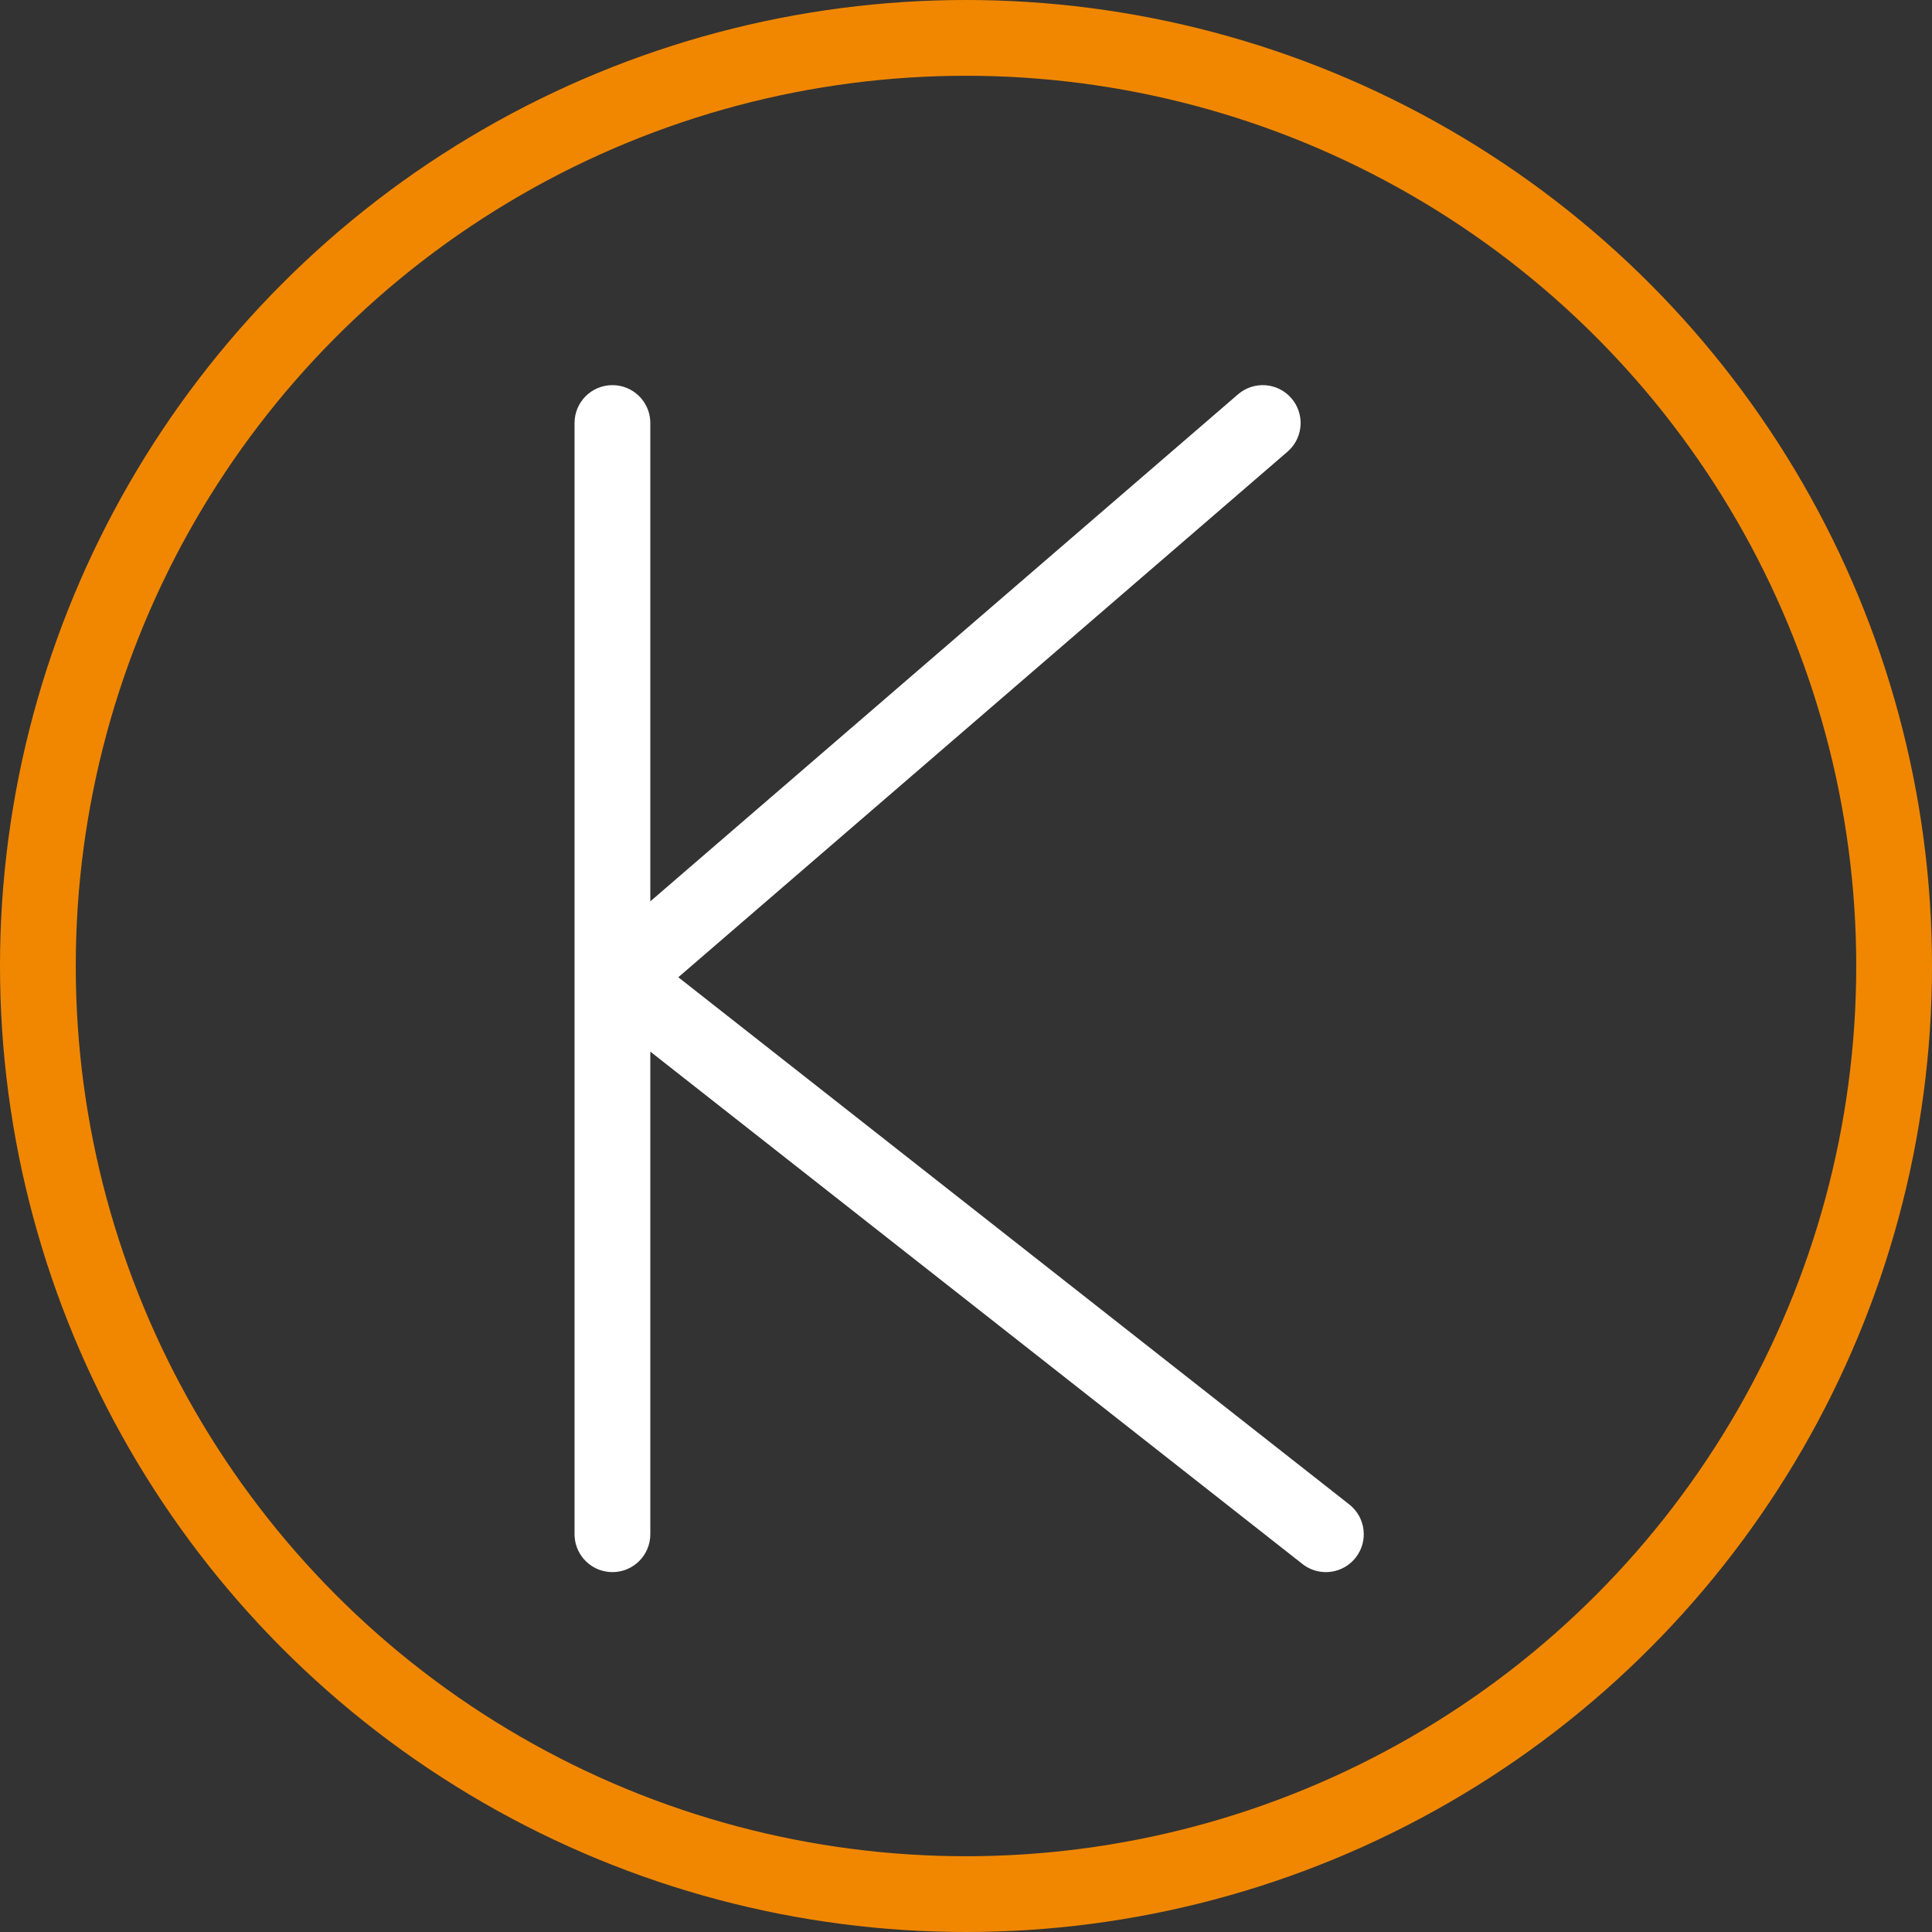
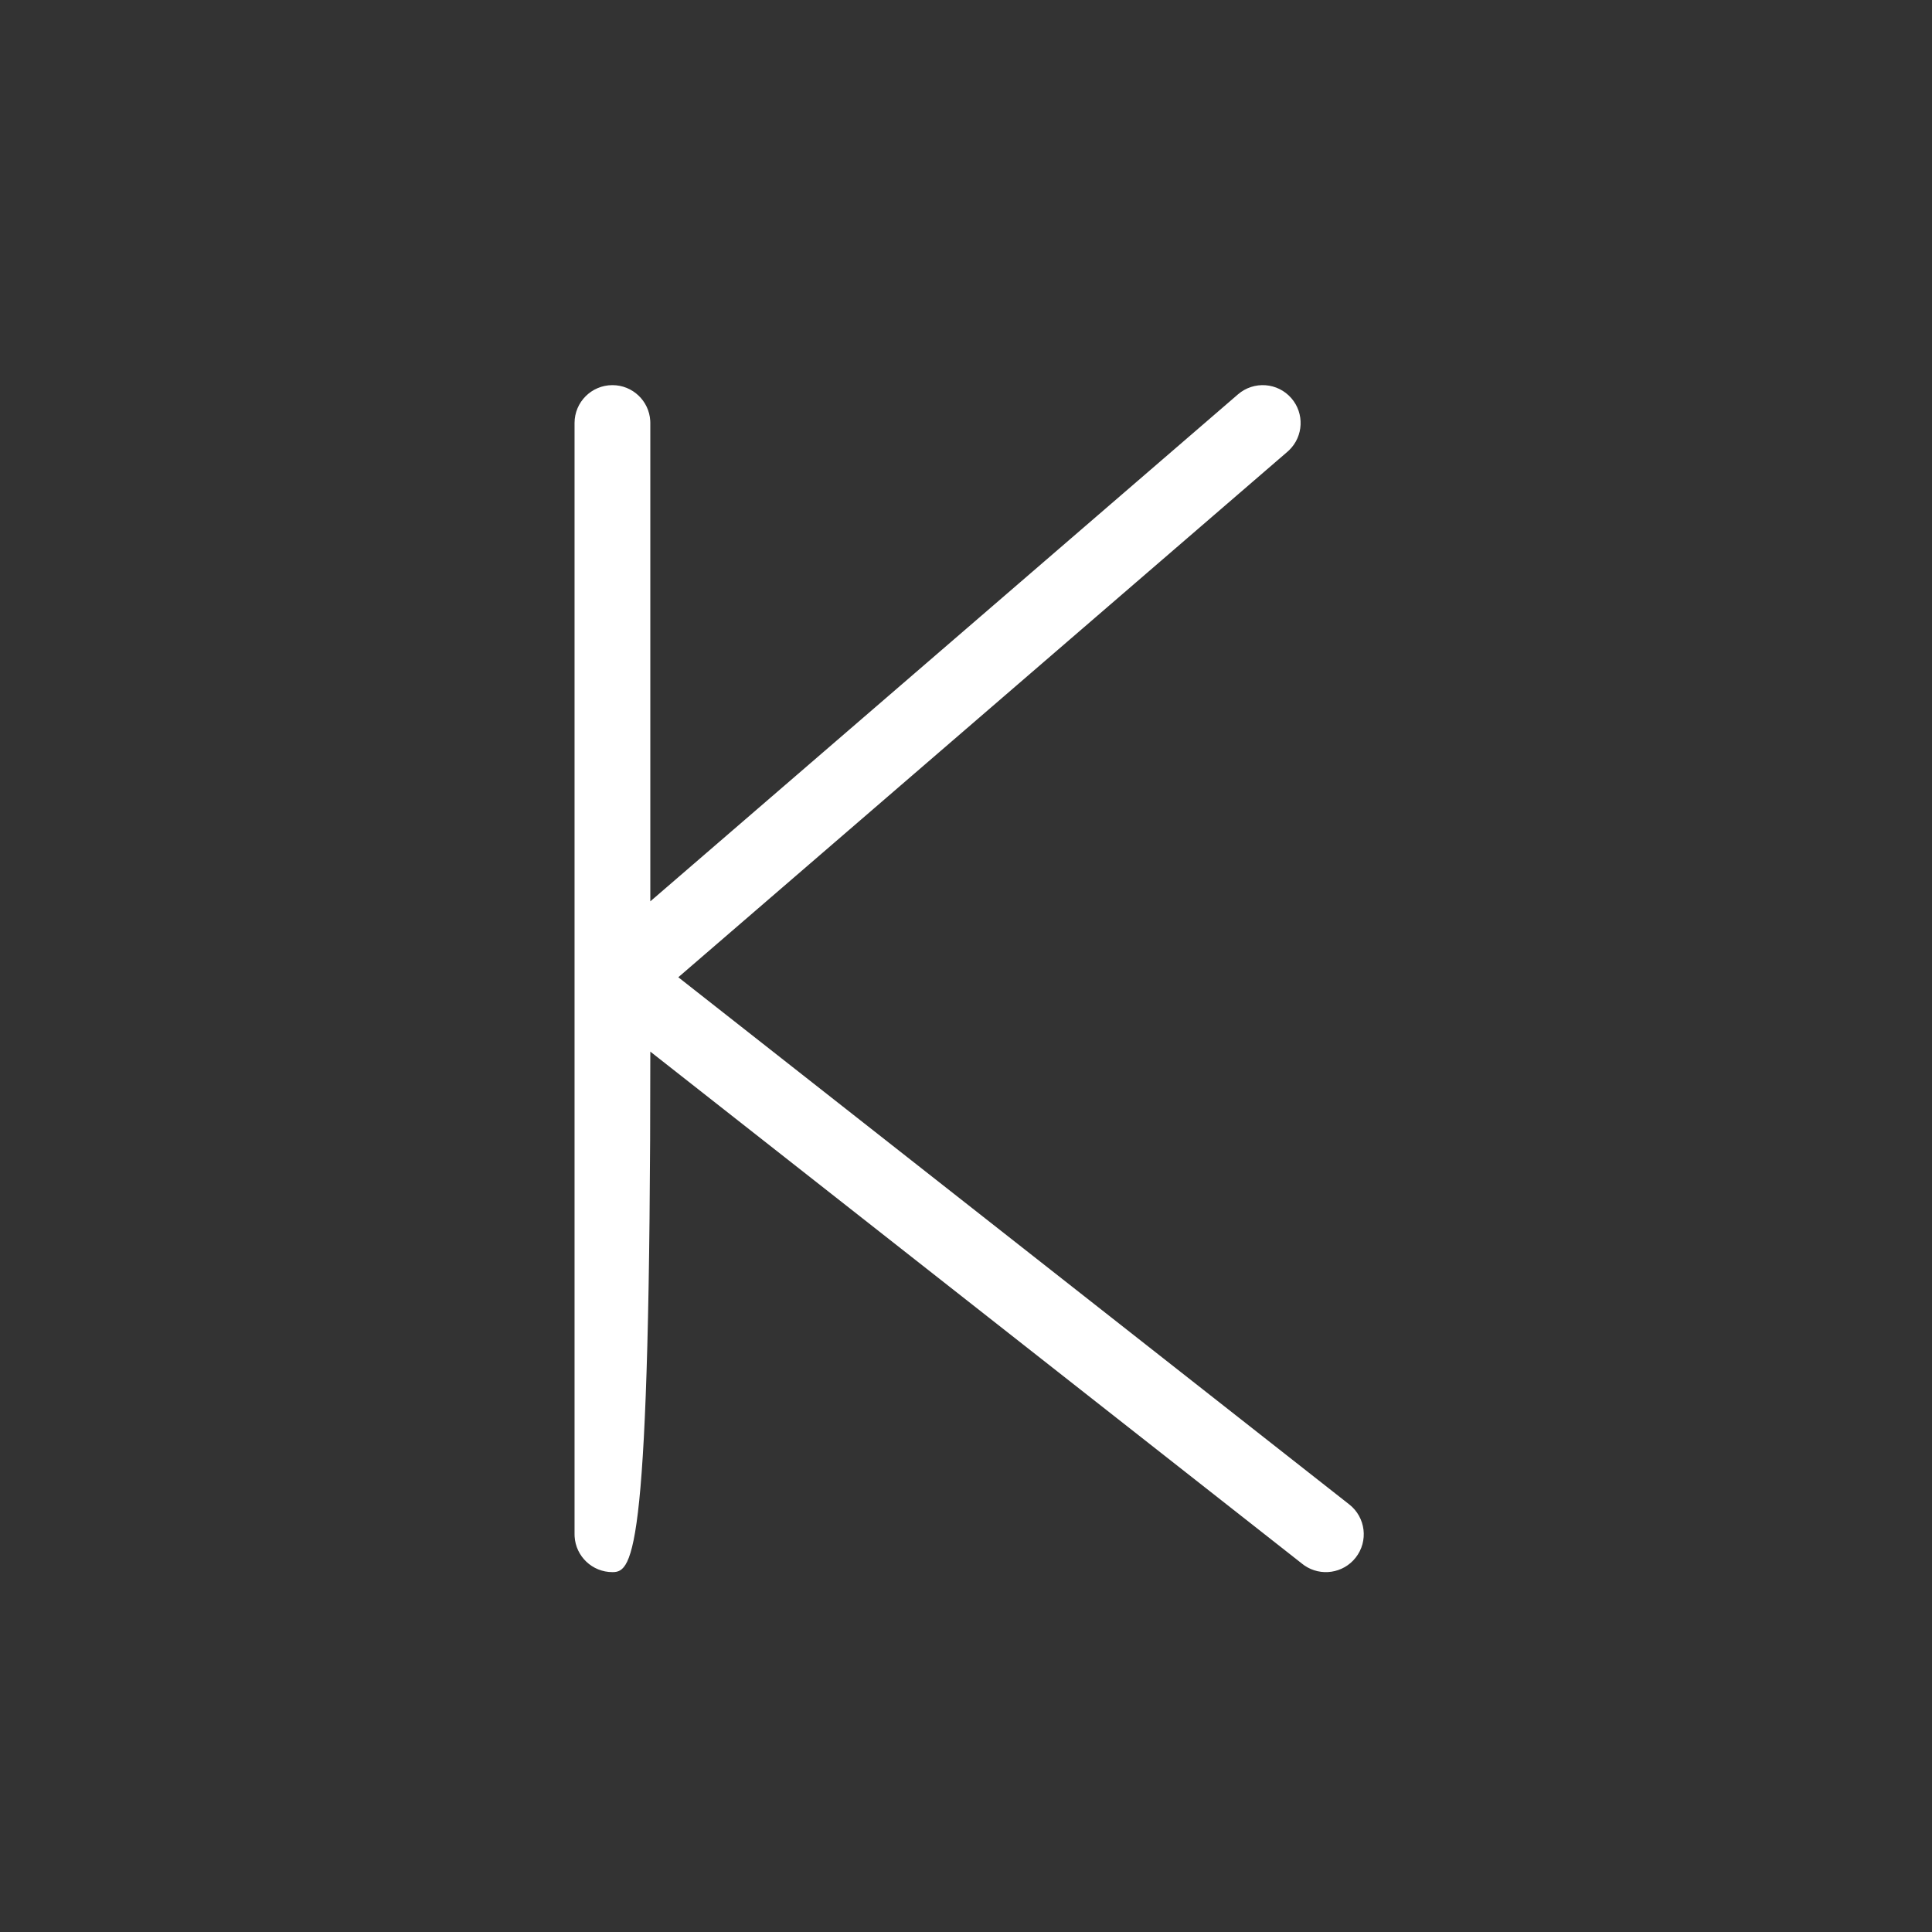
<svg xmlns="http://www.w3.org/2000/svg" width="153px" height="153px" viewBox="0 0 153 153" version="1.1">
  <rect x="0" y="0" width="153" height="153" fill="#333333" stroke="none" />
  <title>Group 4 Copy</title>
  <g id="Elementit-ja-tyylit" stroke="none" stroke-width="1" fill="none" fill-rule="evenodd">
    <g id="Linkki-ikonit" transform="translate(-648, -601)">
      <g id="Group-4-Copy" transform="translate(651, 604)">
-         <circle id="Oval-Copy-4" stroke="#F18700" stroke-width="6" cx="73.5" cy="73.5" r="73.5" />
-         <path d="M99.271,28.54 C100.312,29.747 100.223,31.544 99.099,32.643 L98.96,32.771 L50.717,74.391 L103.853,116.141 C105.156,117.165 105.383,119.051 104.359,120.353 C103.375,121.606 101.593,121.864 100.299,120.972 L100.147,120.859 L48.5,80.28 L48.5,118.5 C48.5,120.157 47.157,121.5 45.5,121.5 C43.902,121.5 42.596,120.251 42.505,118.676 L42.5,118.5 L42.5,30.5 C42.5,28.843 43.843,27.5 45.5,27.5 C47.098,27.5 48.404,28.749 48.495,30.324 L48.5,30.5 L48.5,68.38 L95.04,28.229 C96.295,27.146 98.189,27.286 99.271,28.54 Z" id="Combined-Shape" fill="#FFFFFF" />
+         <path d="M99.271,28.54 C100.312,29.747 100.223,31.544 99.099,32.643 L98.96,32.771 L50.717,74.391 L103.853,116.141 C105.156,117.165 105.383,119.051 104.359,120.353 C103.375,121.606 101.593,121.864 100.299,120.972 L100.147,120.859 L48.5,80.28 C48.5,120.157 47.157,121.5 45.5,121.5 C43.902,121.5 42.596,120.251 42.505,118.676 L42.5,118.5 L42.5,30.5 C42.5,28.843 43.843,27.5 45.5,27.5 C47.098,27.5 48.404,28.749 48.495,30.324 L48.5,30.5 L48.5,68.38 L95.04,28.229 C96.295,27.146 98.189,27.286 99.271,28.54 Z" id="Combined-Shape" fill="#FFFFFF" />
      </g>
    </g>
  </g>
</svg>